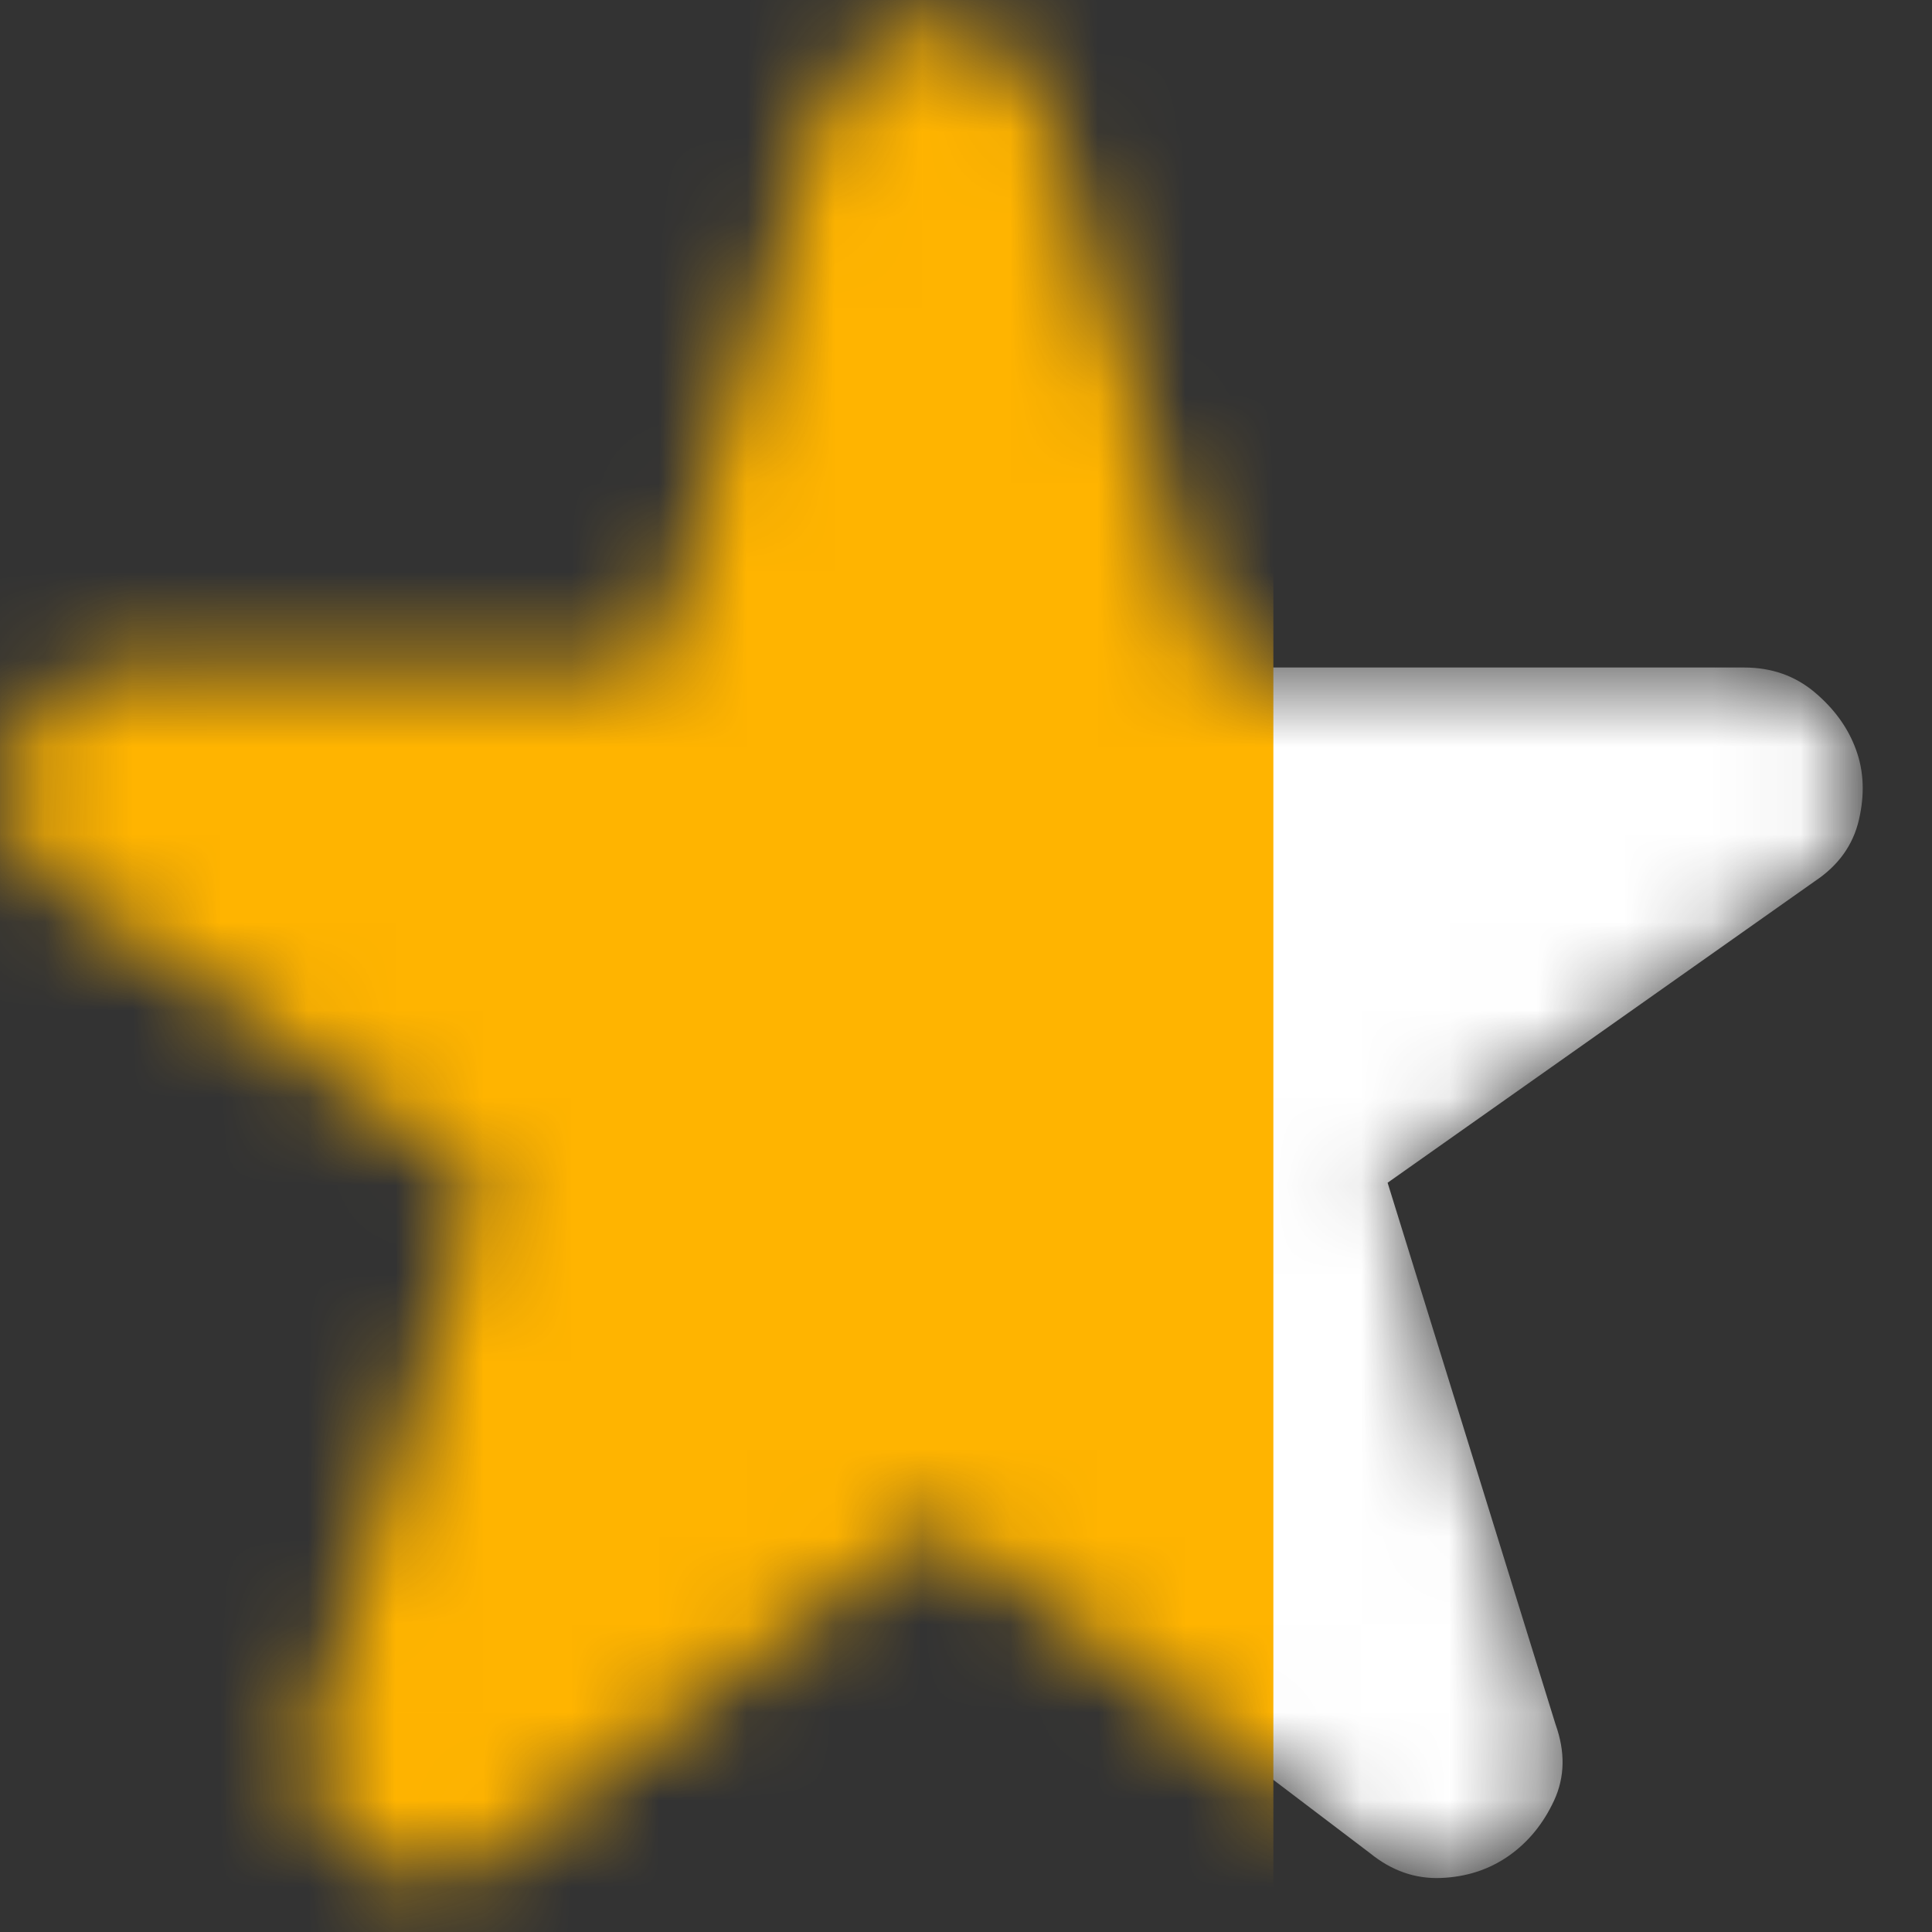
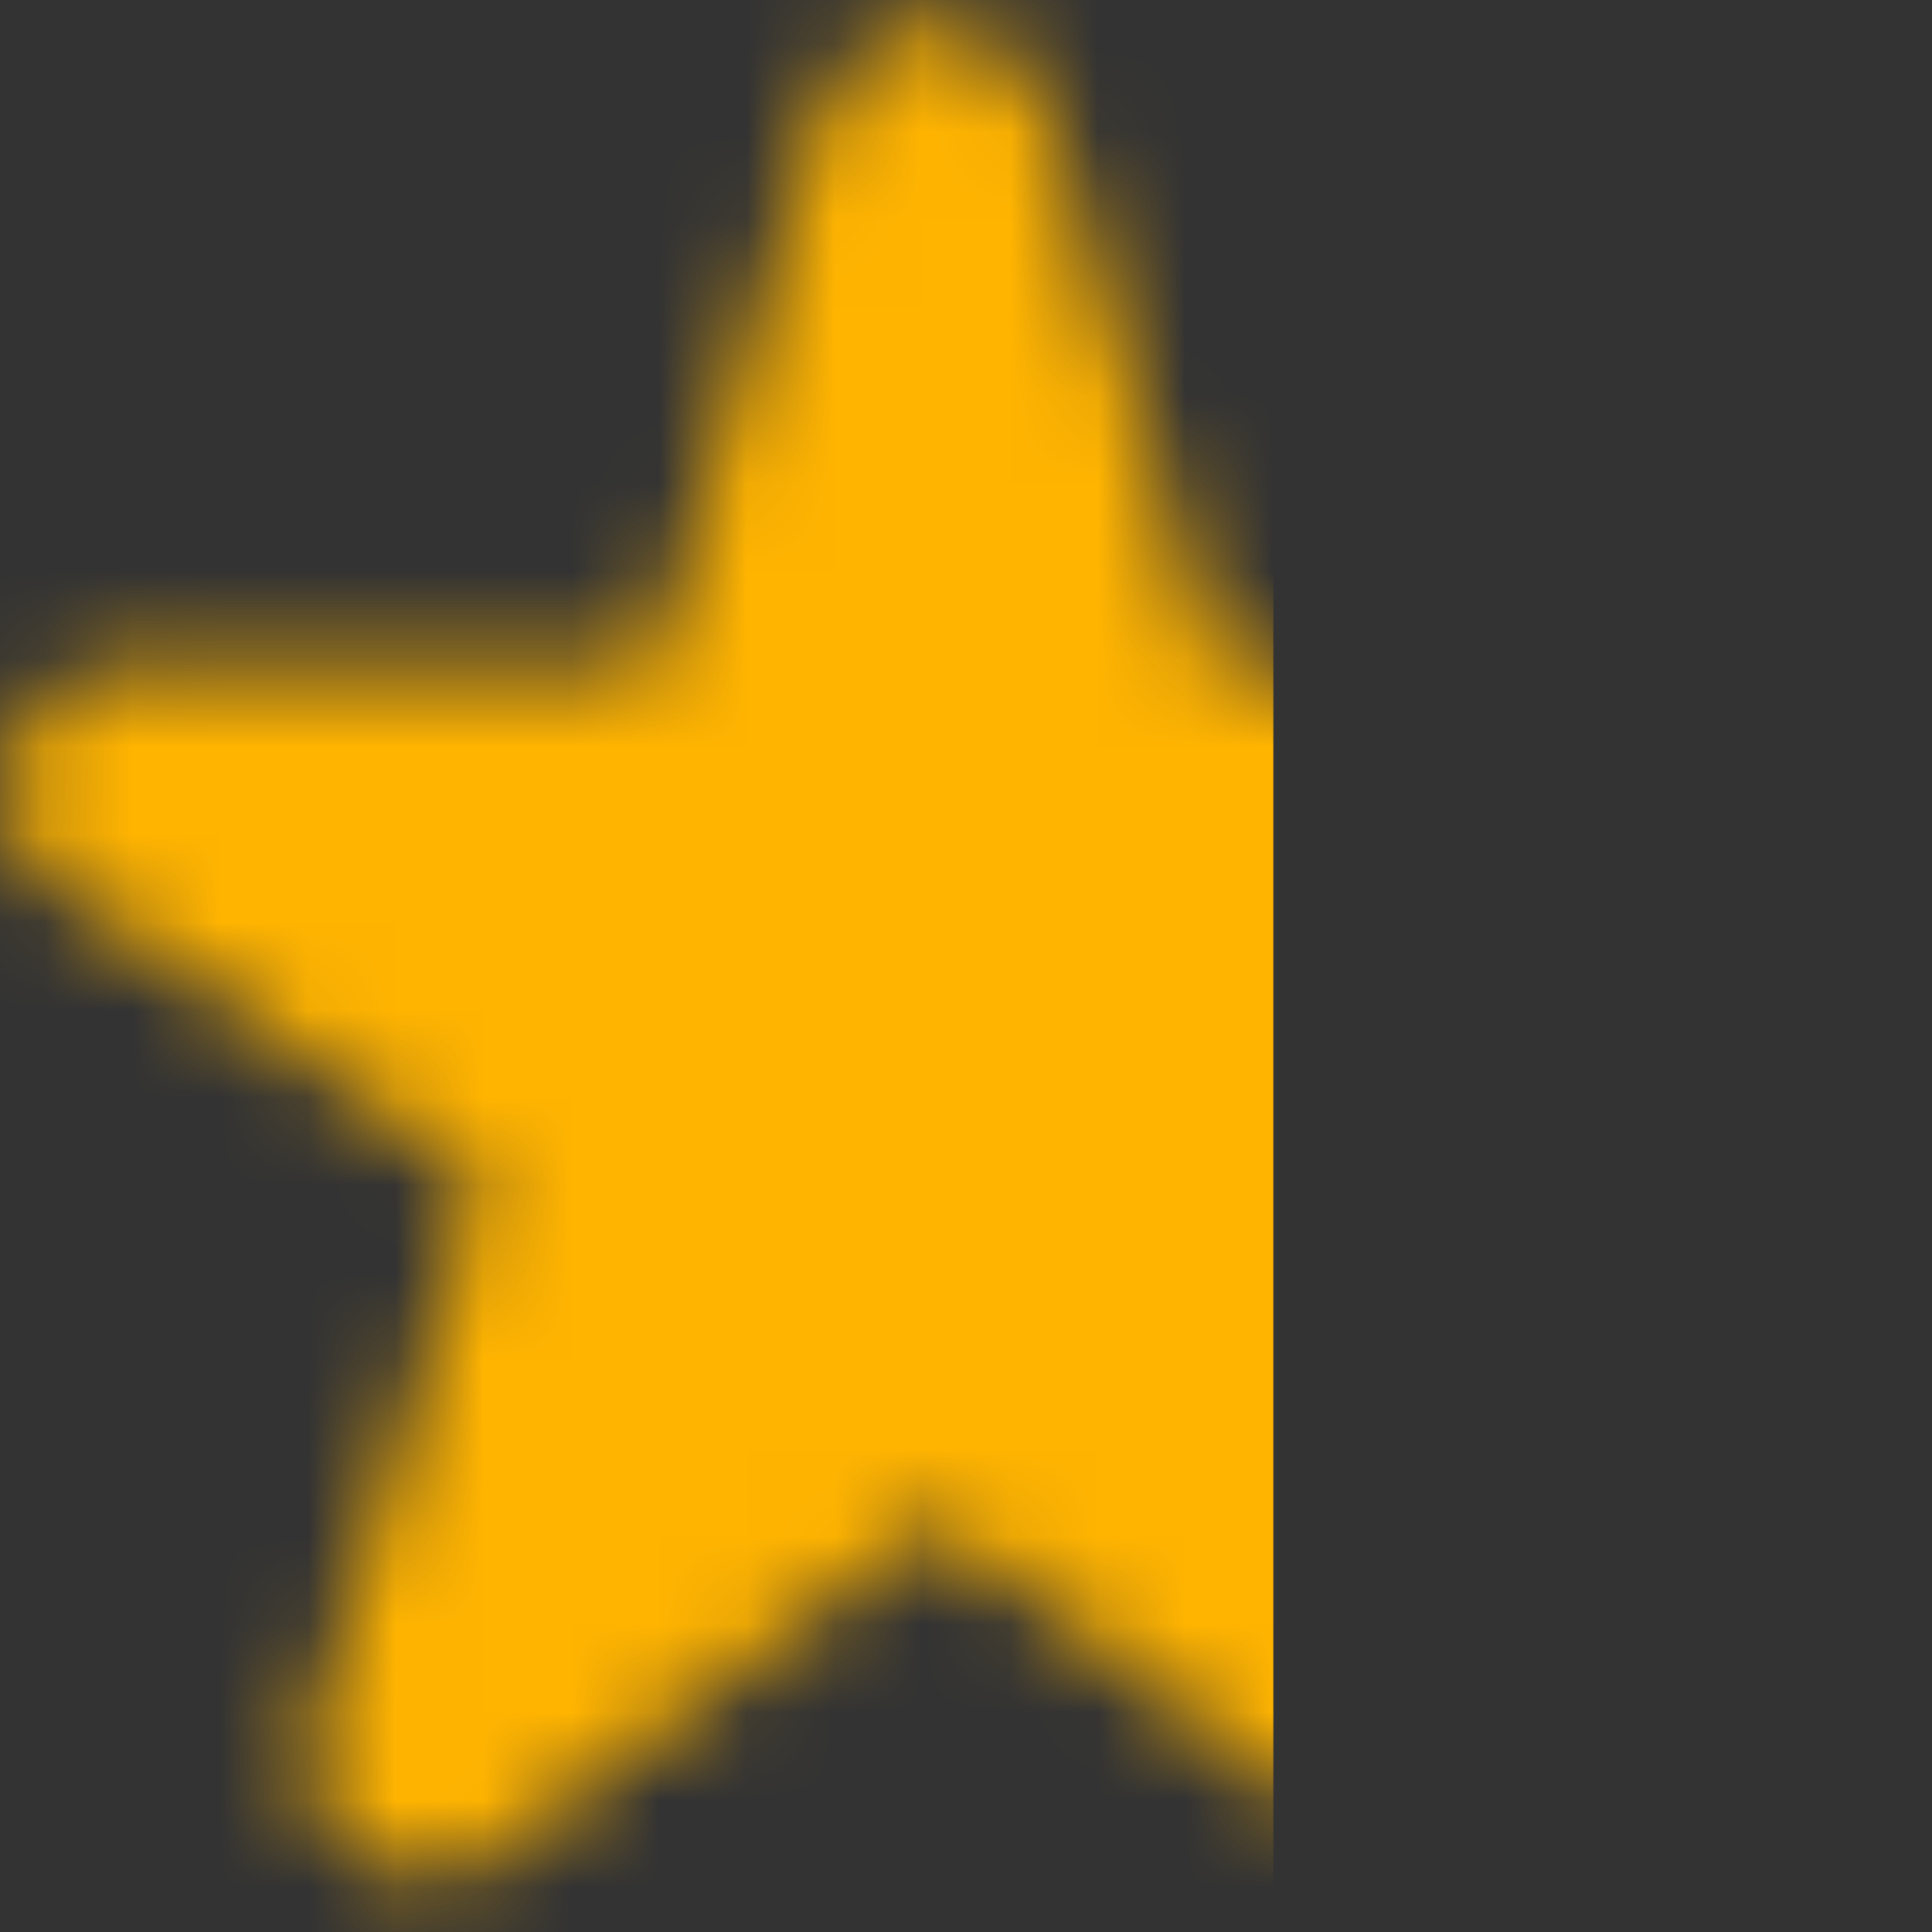
<svg xmlns="http://www.w3.org/2000/svg" width="22" height="22" viewBox="0 0 22 22" fill="none">
  <rect x="0" y="0" width="22" height="22" fill="#333333" stroke="none" />
  <mask id="mask0_1678_1155" style="mask-type:alpha" maskUnits="userSpaceOnUse" x="0" y="0" width="22" height="22">
    <path d="M10.635 17.335L5.671 21.102C5.425 21.302 5.156 21.396 4.866 21.385C4.575 21.374 4.318 21.291 4.094 21.136C3.87 20.98 3.697 20.769 3.575 20.502C3.451 20.235 3.446 19.947 3.557 19.635L5.469 13.468L0.605 10.035C0.337 9.857 0.169 9.624 0.102 9.335C0.035 9.046 0.046 8.779 0.136 8.535C0.225 8.29 0.382 8.073 0.605 7.884C0.829 7.695 1.097 7.601 1.411 7.601H7.415L9.361 1.201C9.472 0.889 9.646 0.65 9.881 0.483C10.116 0.317 10.367 0.234 10.635 0.234C10.903 0.234 11.155 0.317 11.389 0.483C11.624 0.65 11.798 0.889 11.91 1.201L13.855 7.601H19.86C20.173 7.601 20.441 7.695 20.665 7.884C20.889 8.073 21.045 8.29 21.134 8.535C21.224 8.779 21.235 9.046 21.168 9.335C21.101 9.624 20.933 9.857 20.665 10.035L15.801 13.468L17.713 19.635C17.825 19.947 17.82 20.235 17.697 20.502C17.573 20.769 17.4 20.98 17.176 21.136C16.953 21.291 16.695 21.374 16.405 21.385C16.114 21.396 15.846 21.302 15.6 21.102L10.635 17.335Z" fill="white" />
  </mask>
  <g mask="url(#mask0_1678_1155)">
-     <path d="M10.635 17.335L5.671 21.102C5.425 21.302 5.156 21.396 4.866 21.385C4.575 21.374 4.318 21.291 4.094 21.136C3.87 20.98 3.697 20.769 3.575 20.502C3.451 20.235 3.446 19.947 3.557 19.635L5.469 13.468L0.605 10.035C0.337 9.857 0.169 9.624 0.102 9.335C0.035 9.046 0.046 8.779 0.136 8.535C0.225 8.29 0.382 8.073 0.605 7.884C0.829 7.695 1.097 7.601 1.411 7.601H7.415L9.361 1.201C9.472 0.889 9.646 0.65 9.881 0.483C10.116 0.317 10.367 0.234 10.635 0.234C10.903 0.234 11.155 0.317 11.389 0.483C11.624 0.65 11.798 0.889 11.91 1.201L13.855 7.601H19.86C20.173 7.601 20.441 7.695 20.665 7.884C20.889 8.073 21.045 8.29 21.134 8.535C21.224 8.779 21.235 9.046 21.168 9.335C21.101 9.624 20.933 9.857 20.665 10.035L15.801 13.468L17.713 19.635C17.825 19.947 17.82 20.235 17.697 20.502C17.573 20.769 17.4 20.98 17.176 21.136C16.953 21.291 16.695 21.374 16.405 21.385C16.114 21.396 15.846 21.302 15.6 21.102L10.635 17.335Z" fill="white" />
    <rect x="-13.5" y="-16.149" width="28" height="48" fill="#FFB400" />
  </g>
</svg>